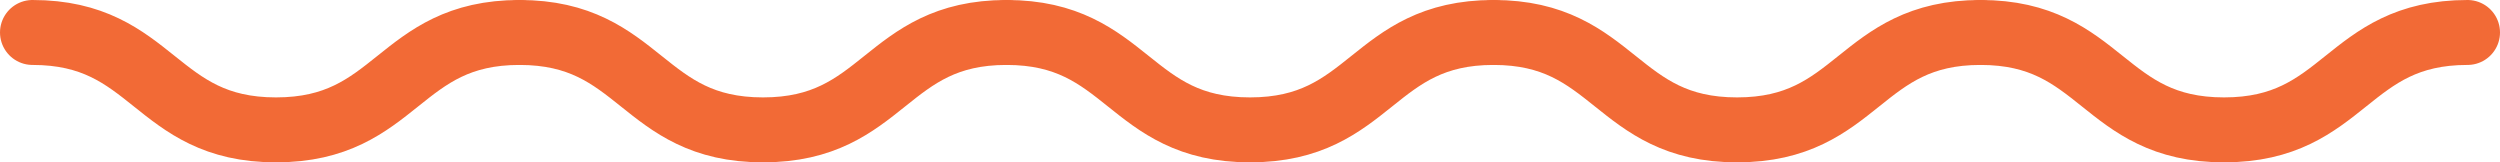
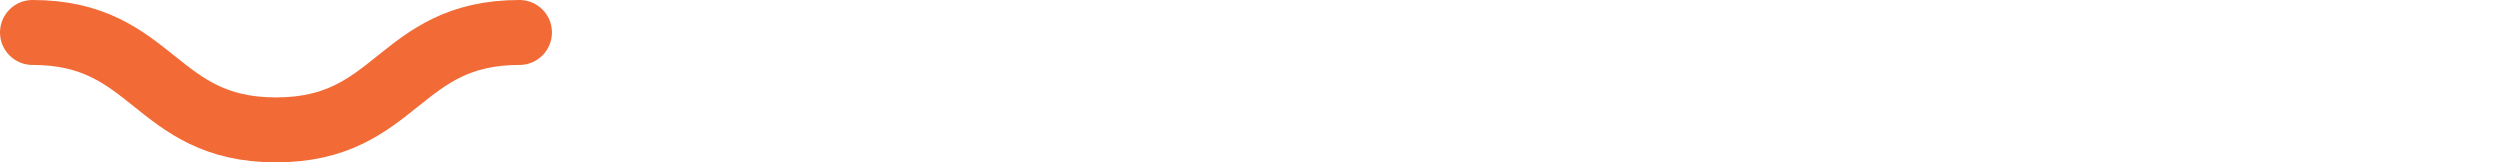
<svg xmlns="http://www.w3.org/2000/svg" width="308" height="20" viewBox="0 0 308 20" fill="none">
  <path d="M4 4C19.002 4 19.002 16 34.004 16C49.006 16 49.006 4 64 4" stroke="#F26A36" stroke-width="8" stroke-miterlimit="10" stroke-linecap="round" />
-   <path d="M64 4C79.002 4 79.002 16 94.004 16C109.006 16 109.006 4 124 4" stroke="#F26A36" stroke-width="8" stroke-miterlimit="10" stroke-linecap="round" />
-   <path d="M124 4C139.002 4 139.002 16 154.004 16C169.006 16 169.006 4 184 4" stroke="#F26A36" stroke-width="8" stroke-miterlimit="10" stroke-linecap="round" />
-   <path d="M184 4C199.002 4 199.002 16 214.004 16C229.006 16 229.006 4 244 4" stroke="#F26A36" stroke-width="8" stroke-miterlimit="10" stroke-linecap="round" />
-   <path d="M244 4C259.002 4 259.002 16 274.004 16C289.006 16 289.006 4 304 4" stroke="#F26A36" stroke-width="8" stroke-miterlimit="10" stroke-linecap="round" />
</svg>